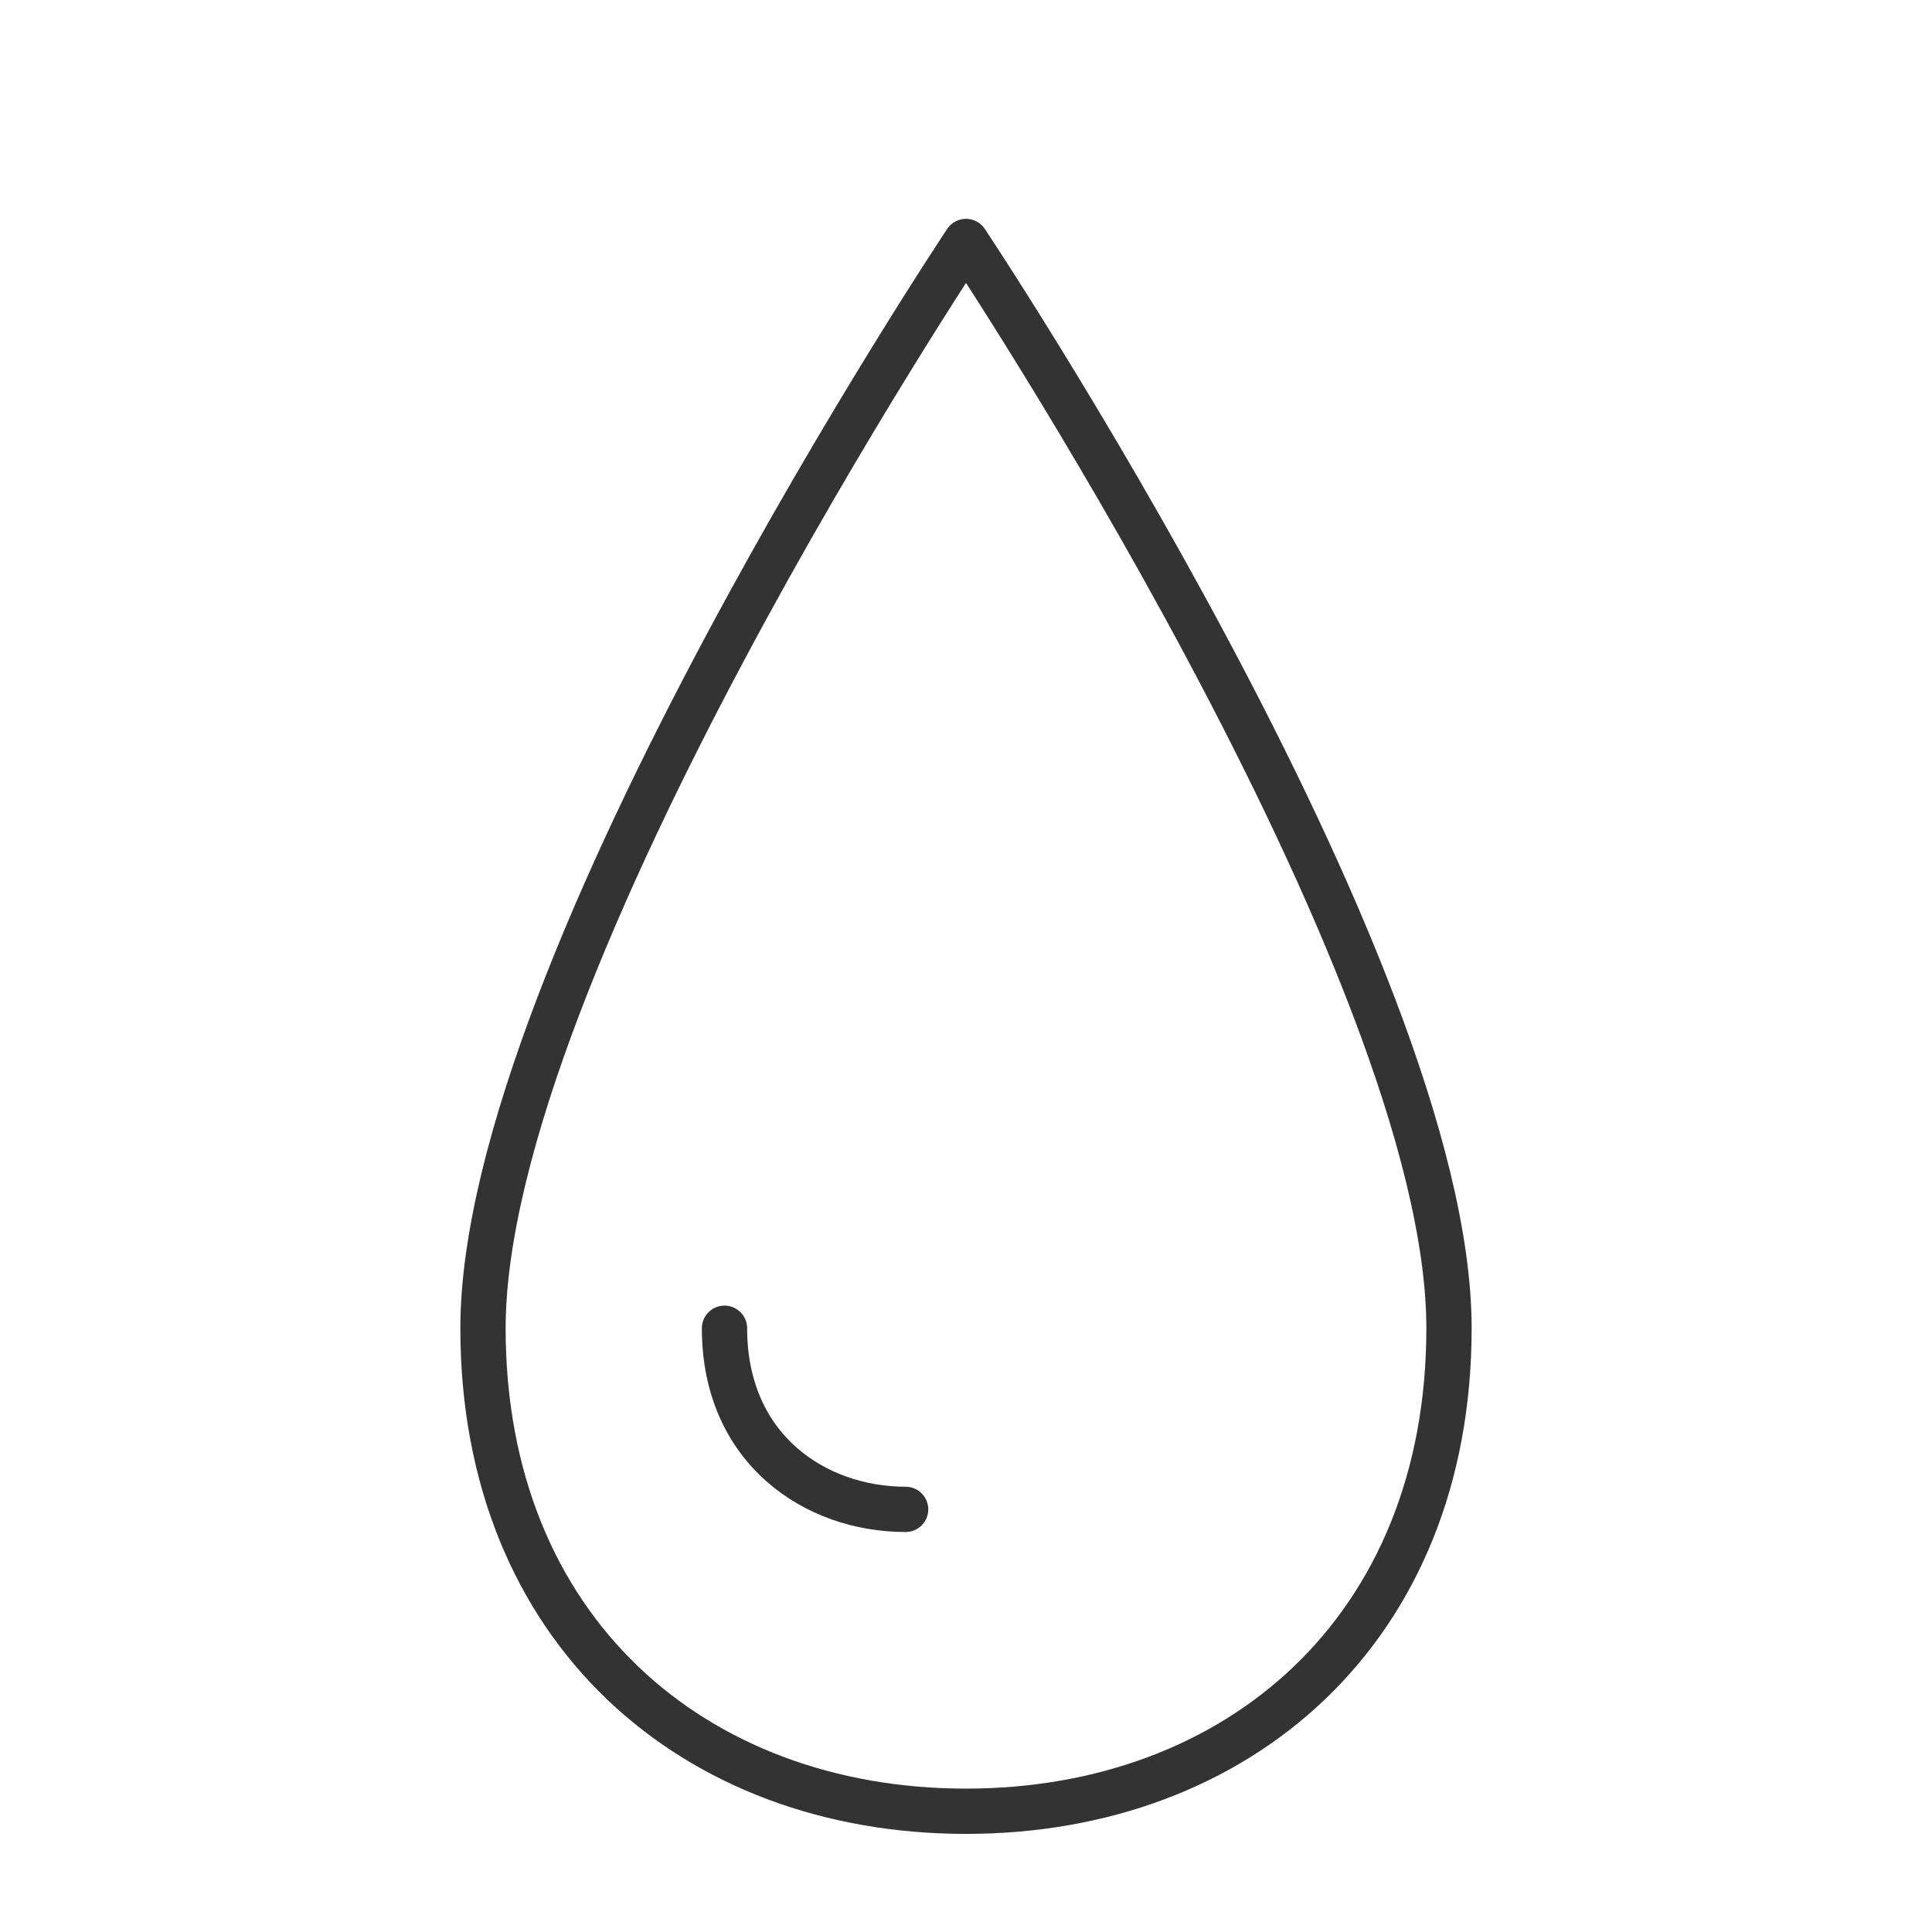
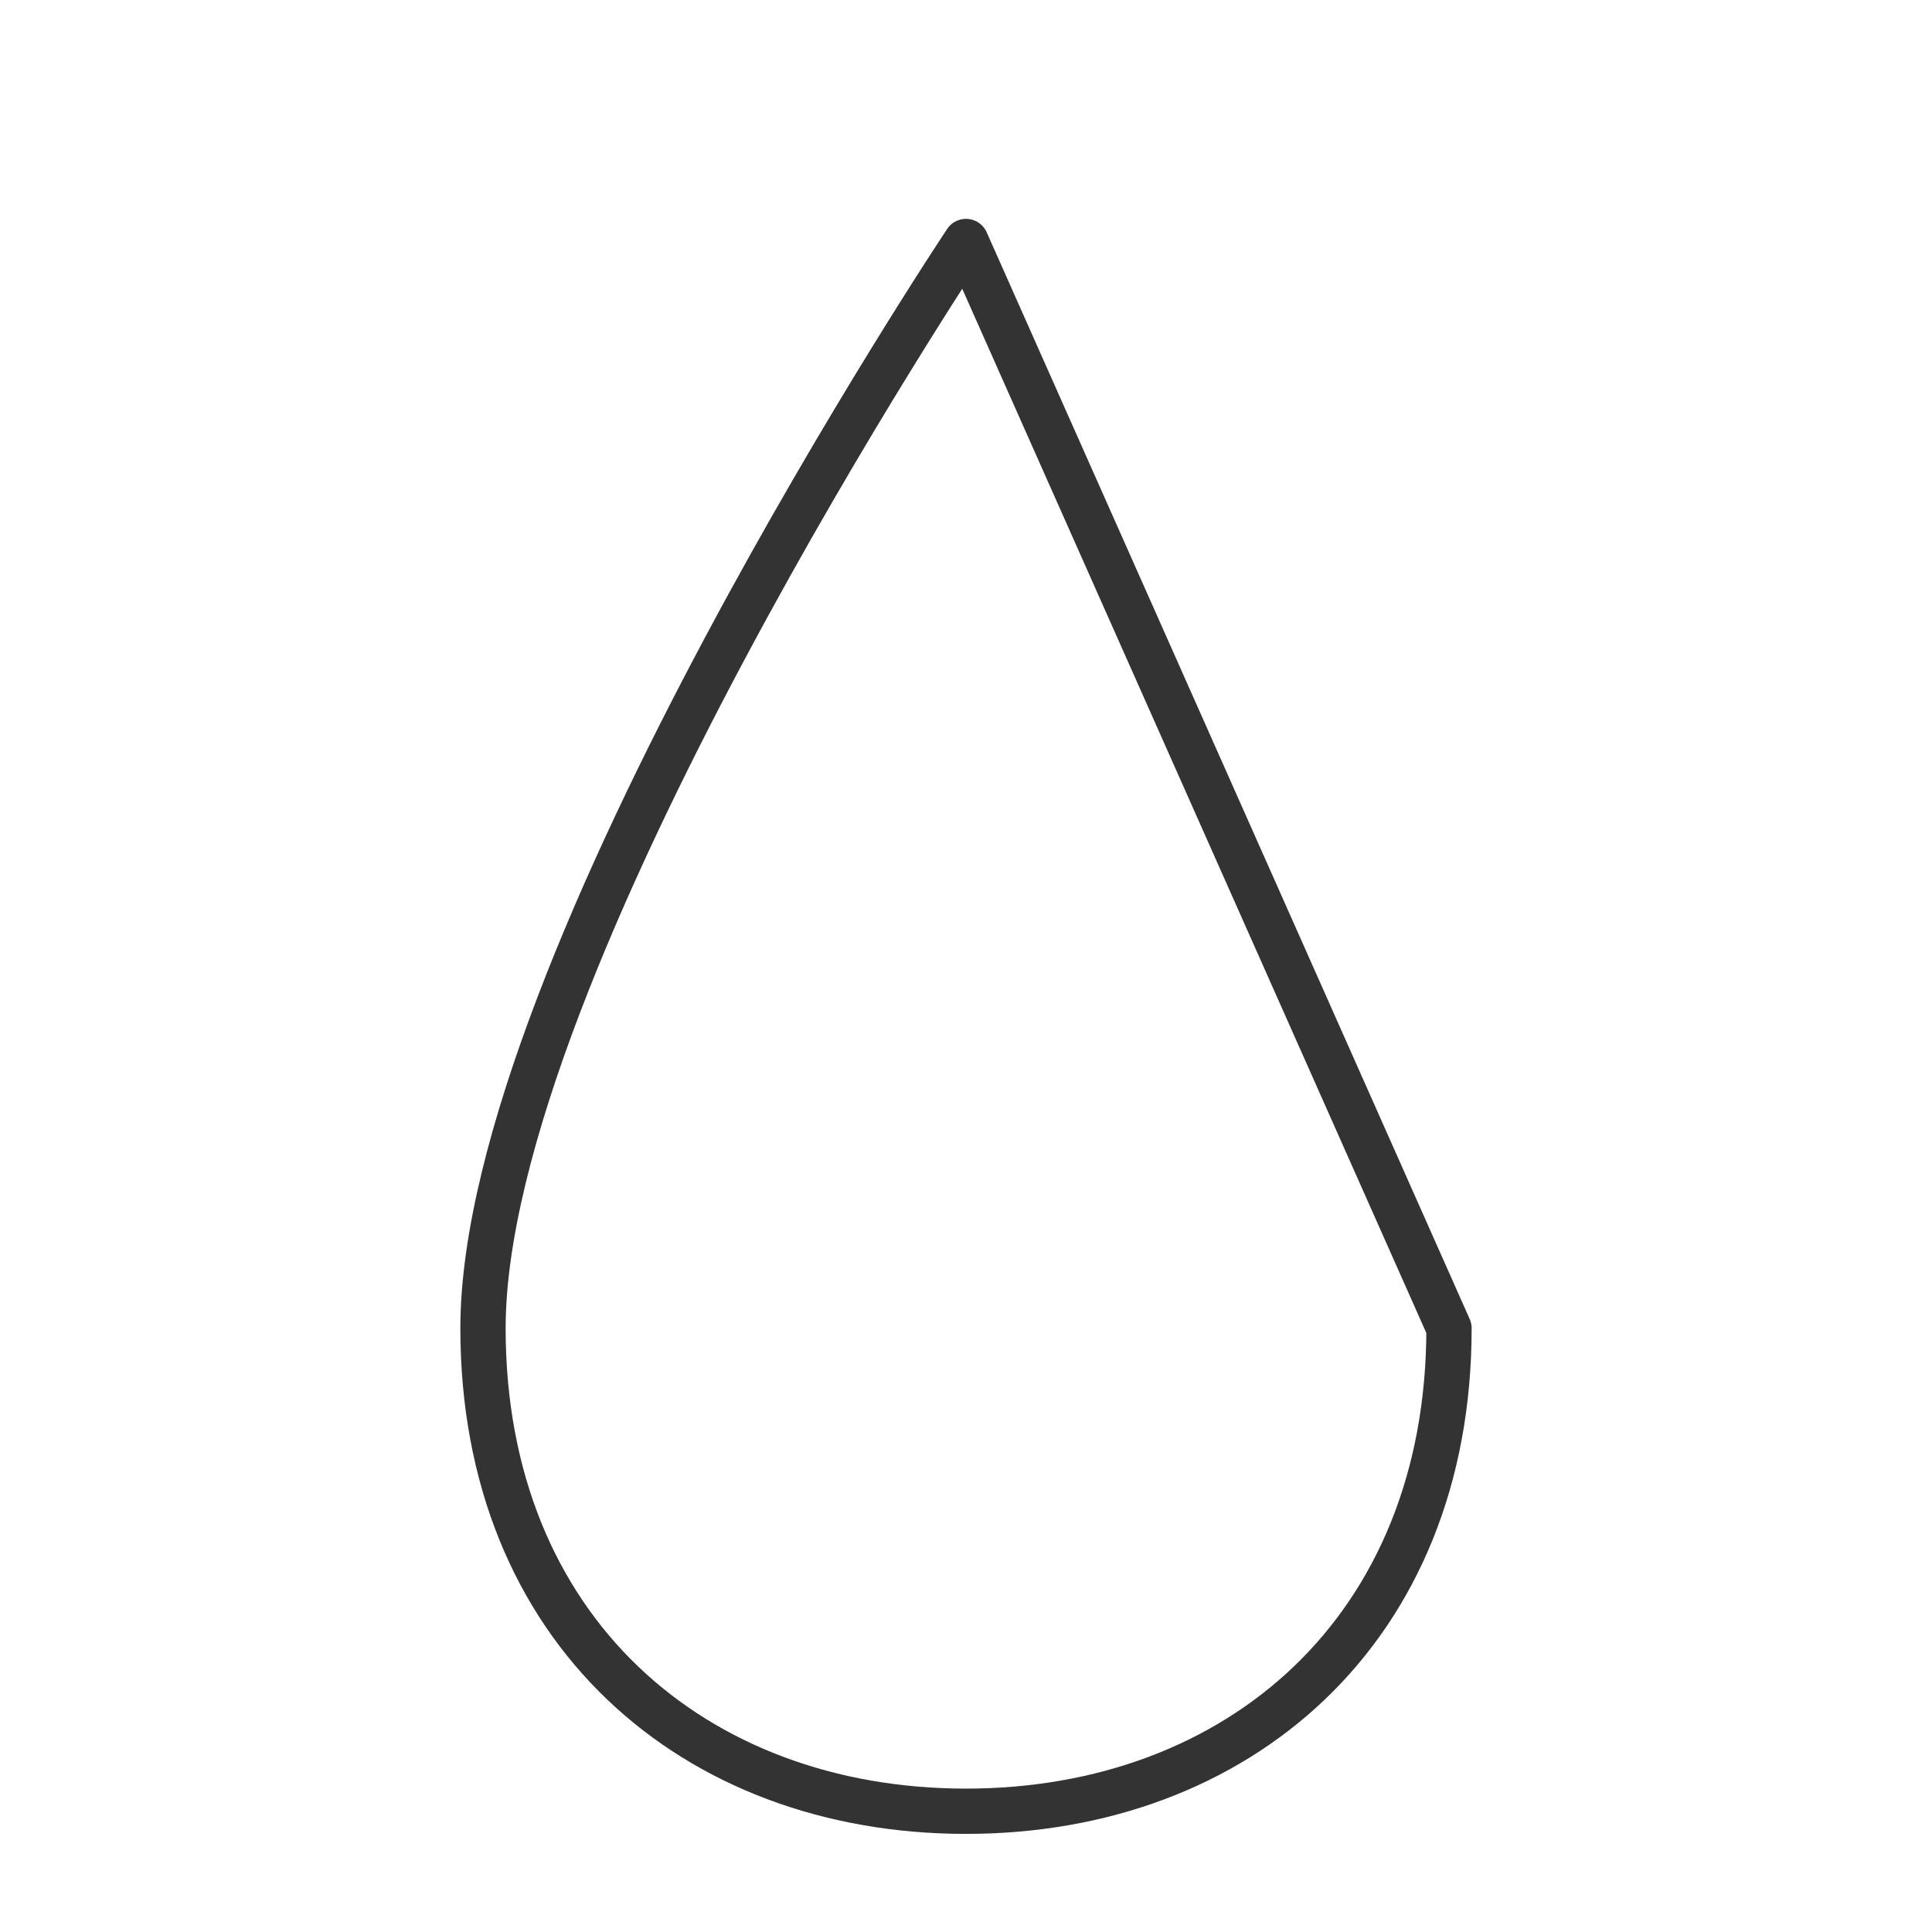
<svg xmlns="http://www.w3.org/2000/svg" viewBox="0 0 64 64" width="64" height="64" fill="none" stroke="#333" stroke-width="1.5" stroke-linecap="round" stroke-linejoin="round">
-   <path d="M32 8C32 8 16 32 16 44C16 54 23 60 32 60C41 60 48 54 48 44C48 32 32 8 32 8Z" />
-   <path d="M24 44C24 48 27 50 30 50" />
+   <path d="M32 8C32 8 16 32 16 44C16 54 23 60 32 60C41 60 48 54 48 44Z" />
</svg>